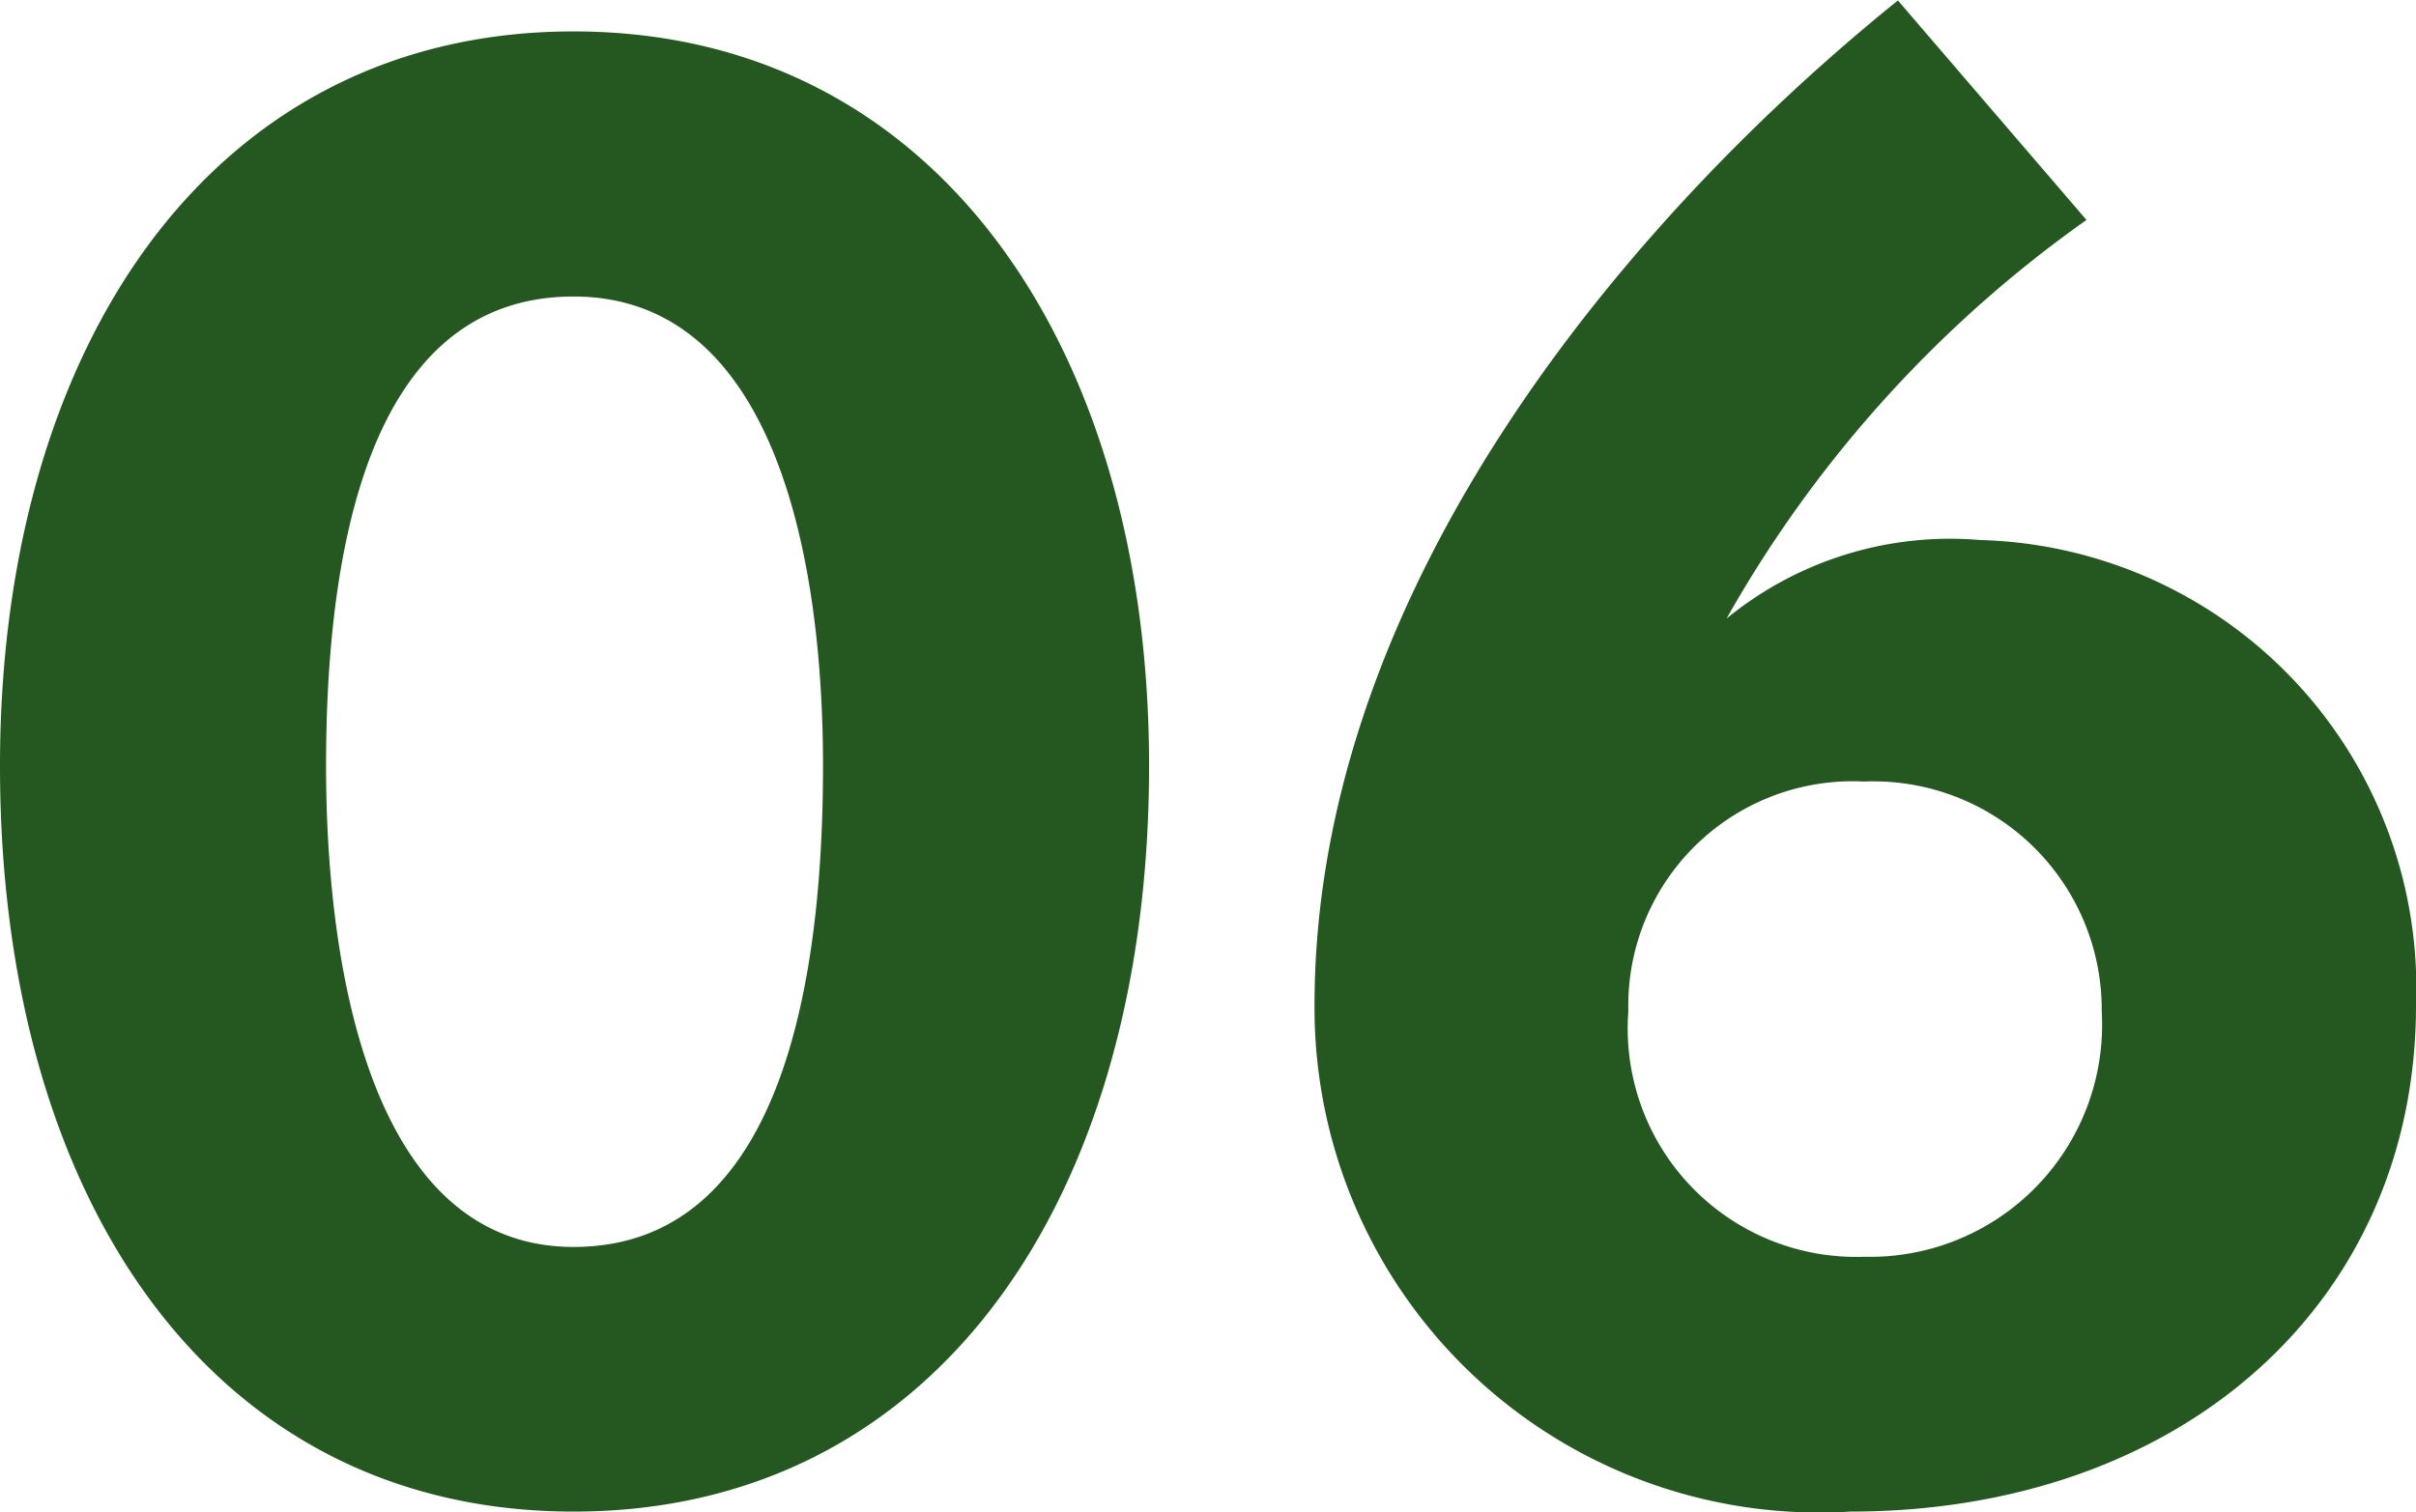
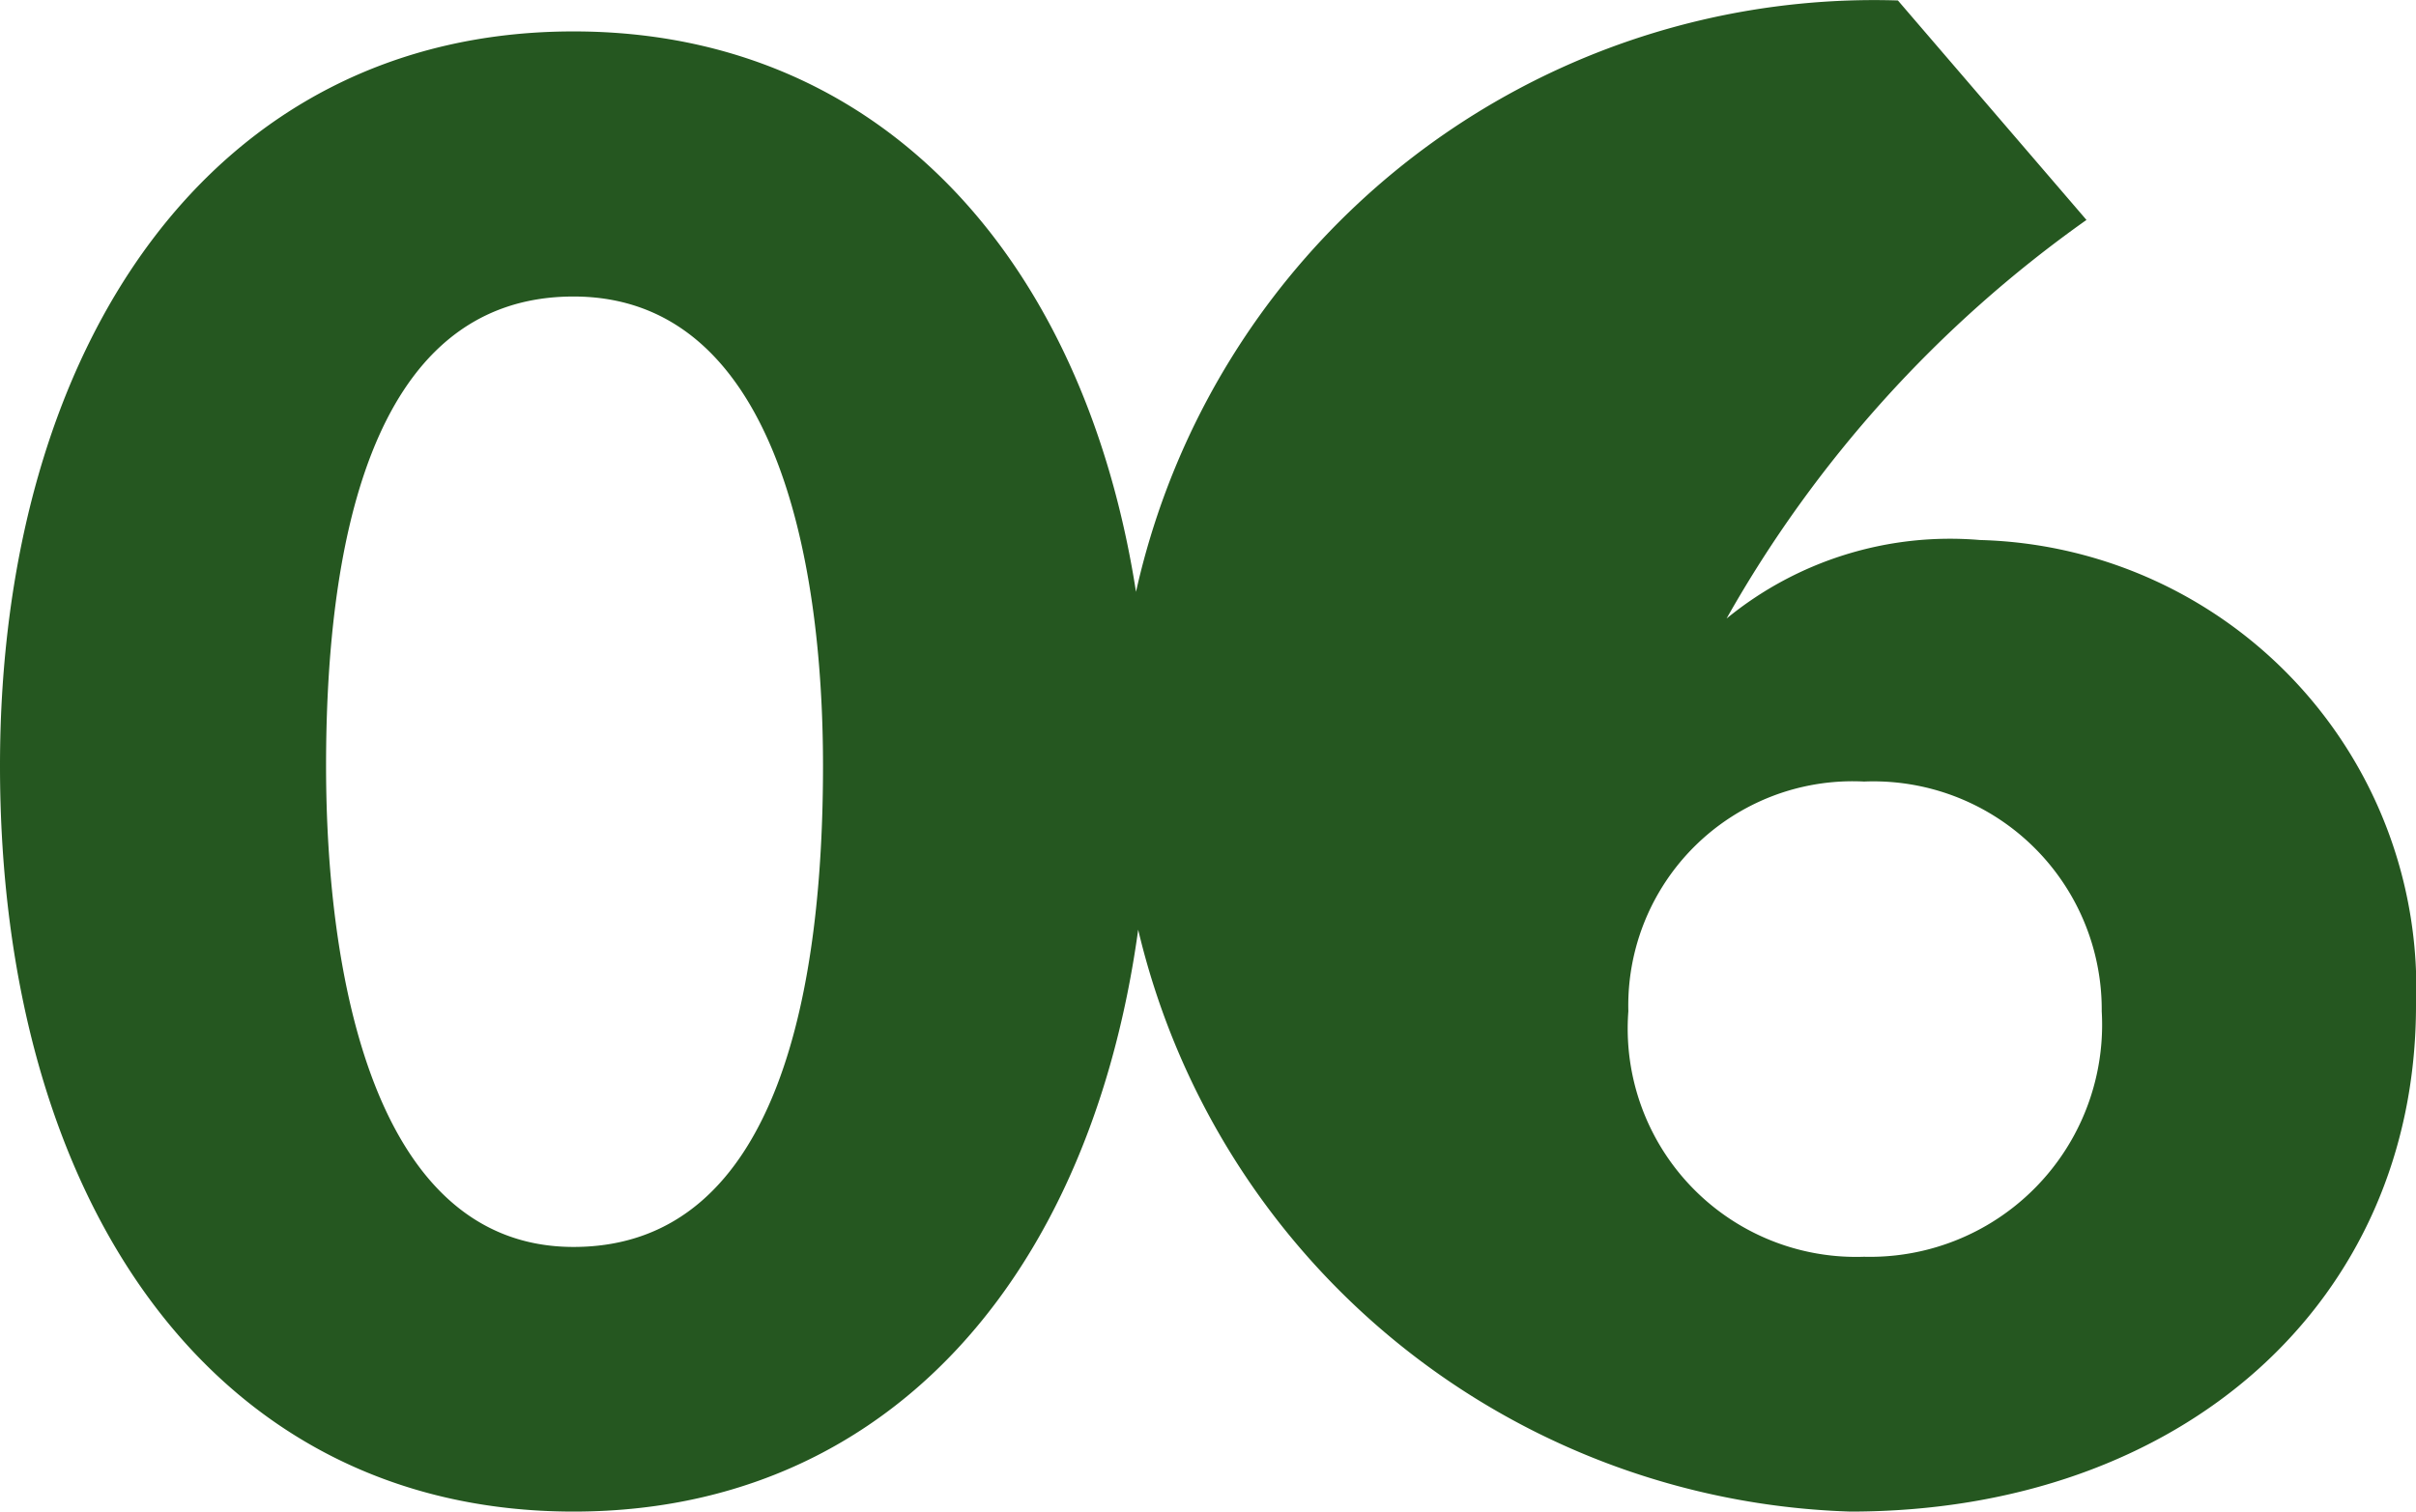
<svg xmlns="http://www.w3.org/2000/svg" width="20.91" height="13.09" viewBox="0 0 20.91 13.09">
-   <path id="パス_195670" data-name="パス 195670" d="M10.387-6.256c0-3.638-1.853-6.358-4.981-6.358S.442-9.894.442-6.256C.442-2.5,2.278.2,5.406.2S10.387-2.5,10.387-6.256Zm-2.822,0c0,1.819-.34,4.165-2.159,4.165-1.734,0-2.142-2.363-2.142-4.165s.34-4.063,2.142-4.063C7.14-10.319,7.565-8.075,7.565-6.256ZM21.352-4.182a3.88,3.88,0,0,0-3.774-4.029,3.053,3.053,0,0,0-2.193.68A10.615,10.615,0,0,1,18.5-10.982l-1.632-1.9c-2.278,1.836-5.049,5.049-5.049,8.7A4.368,4.368,0,0,0,16.456.2C19.329.2,21.352-1.615,21.352-4.182Zm-2.72.051a2.009,2.009,0,0,1-2.057,2.125,1.977,1.977,0,0,1-2.04-2.125,1.942,1.942,0,0,1,2.04-1.989A1.976,1.976,0,0,1,18.632-4.131Z" transform="translate(-0.442 12.886)" fill="#255720" />
+   <path id="パス_195670" data-name="パス 195670" d="M10.387-6.256c0-3.638-1.853-6.358-4.981-6.358S.442-9.894.442-6.256C.442-2.5,2.278.2,5.406.2S10.387-2.5,10.387-6.256Zm-2.822,0c0,1.819-.34,4.165-2.159,4.165-1.734,0-2.142-2.363-2.142-4.165s.34-4.063,2.142-4.063C7.14-10.319,7.565-8.075,7.565-6.256ZM21.352-4.182a3.88,3.88,0,0,0-3.774-4.029,3.053,3.053,0,0,0-2.193.68A10.615,10.615,0,0,1,18.5-10.982l-1.632-1.9A4.368,4.368,0,0,0,16.456.2C19.329.2,21.352-1.615,21.352-4.182Zm-2.72.051a2.009,2.009,0,0,1-2.057,2.125,1.977,1.977,0,0,1-2.04-2.125,1.942,1.942,0,0,1,2.04-1.989A1.976,1.976,0,0,1,18.632-4.131Z" transform="translate(-0.442 12.886)" fill="#255720" />
</svg>